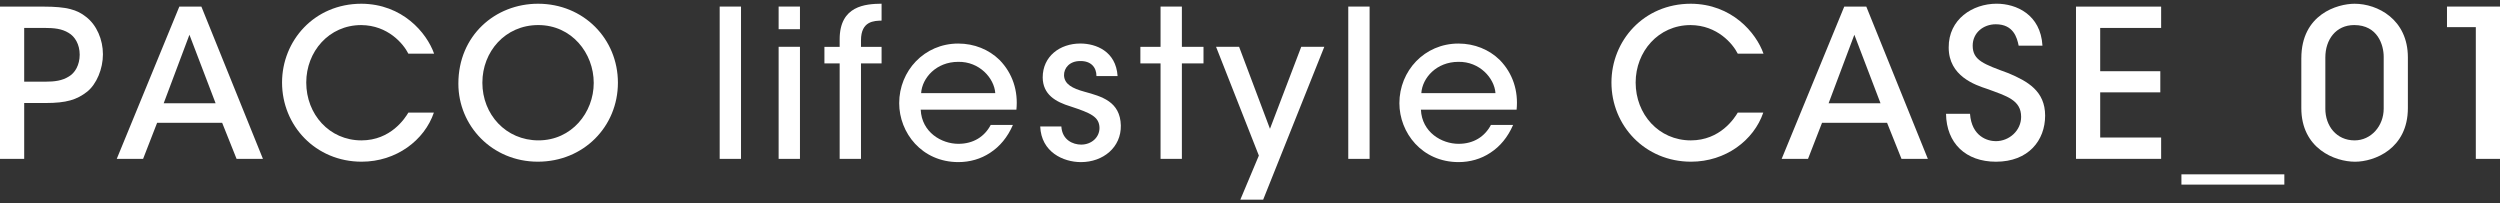
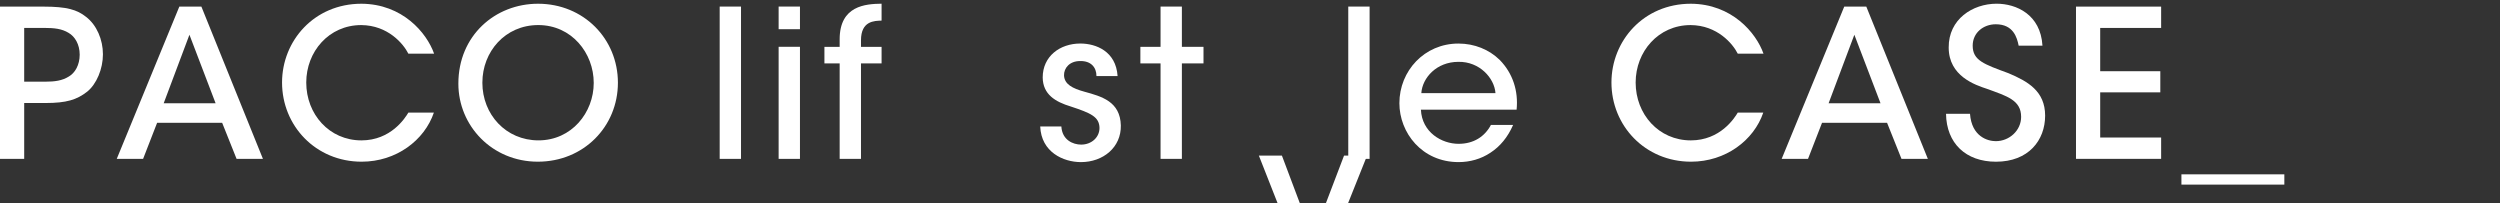
<svg xmlns="http://www.w3.org/2000/svg" id="_レイヤー_2" width="196.702" height="16" version="1.1" viewBox="0 0 196.702 16">
  <rect x="0" y="0" width="196.702" height="16" fill="#333333" stroke="none" />
  <path d="M3.408.52c1.86,0,2.652.242,3.364.807.841.646,1.327,1.795,1.327,2.945s-.501,2.349-1.246,2.946c-.809.629-1.618.887-3.267.887h-1.682v4.395H0V.52h3.408ZM1.903,6.427h1.65c.76,0,1.342-.081,1.86-.405.485-.275.857-.908.857-1.718s-.372-1.426-.873-1.718c-.534-.324-1.116-.389-1.909-.389h-1.585s0,4.229,0,4.229Z" fill="#fff" />
  <path d="M11.26,12.5h-2.074L14.111.517h1.733l4.844,11.983h-2.074l-1.134-2.836h-5.119s-1.102,2.836-1.102,2.836ZM14.905,2.734l-2.025,5.389h4.083s-2.058-5.389-2.058-5.389Z" fill="#fff" />
  <path d="M34.139,8.857c-.745,2.187-2.965,3.865-5.686,3.865-3.613,0-6.261-2.828-6.261-6.23,0-3.289,2.535-6.198,6.245-6.198,3.224.016,5.136,2.277,5.719,3.93h-2.025c-.389-.777-1.604-2.235-3.71-2.251-2.543,0-4.325,2.09-4.325,4.52,0,2.495,1.814,4.552,4.341,4.552,2.317,0,3.435-1.75,3.694-2.187,0,0,2.009,0,2.009,0Z" fill="#fff" />
  <path d="M36.065,6.573c0-3.774,2.895-6.279,6.269-6.279,3.586,0,6.284,2.764,6.284,6.214s-2.698,6.214-6.3,6.214-6.253-2.828-6.253-6.133v-.016h0ZM37.953,6.508c0,2.495,1.85,4.536,4.414,4.536,2.612,0,4.348-2.187,4.348-4.52,0-2.349-1.736-4.552-4.364-4.552-2.612,0-4.397,2.106-4.397,4.52v.016h0Z" fill="#fff" />
  <path d="M56.625.517h1.678v11.983h-1.678V.517Z" fill="#fff" />
  <path d="M61.263.516h1.678v1.782h-1.678V.516ZM61.263,3.682h1.678v8.818h-1.678V3.682Z" fill="#fff" />
  <path d="M66.065,4.989h-1.199v-1.303h1.199v-.597c0-2.652,2.051-2.782,3.298-2.798v1.331c-.567.016-1.62.016-1.62,1.549v.516h1.62v1.303h-1.62v7.511h-1.678s0-7.511,0-7.511Z" fill="#fff" />
-   <path d="M72.442,8.63c.081,1.78,1.637,2.686,2.966,2.686,1.183,0,2.058-.566,2.544-1.488h1.745c-.419.971-1.033,1.698-1.777,2.183-.746.501-1.621.743-2.512.743-2.885,0-4.659-2.312-4.659-4.639,0-2.532,1.968-4.688,4.643-4.688,1.264,0,2.415.469,3.256,1.293,1.033,1.058,1.47,2.443,1.324,3.909,0,0-7.53,0-7.53,0ZM78.309,7.327c-.081-1.174-1.248-2.494-2.917-2.461-1.718,0-2.836,1.255-2.917,2.461h5.834Z" fill="#fff" />
  <path d="M86.27,5.985c0-.68-.423-1.199-1.286-1.182-.828,0-1.282.551-1.266,1.134.033.696.666,1.02,1.607,1.279,1.347.373,2.815.761,2.863,2.656.032,1.717-1.388,2.883-3.139,2.883-1.396,0-3.123-.793-3.204-2.802h1.663c.064,1.069.924,1.425,1.557,1.425.812,0,1.444-.567,1.444-1.312-.016-.875-.682-1.166-2.255-1.685-1.23-.372-2.198-.956-2.214-2.284,0-1.668,1.355-2.672,2.962-2.672,1.219,0,2.802.599,2.931,2.559,0,0-1.663,0-1.663,0Z" fill="#fff" />
  <path d="M91.313,4.989h-1.587v-1.303h1.587V.517h1.678v3.168h1.701v1.303h-1.701v7.511h-1.678v-7.511Z" fill="#fff" />
-   <path d="M99.048,12.241l-3.368-8.559h1.813l2.429,6.452,2.461-6.452h1.814l-4.81,12.028h-1.797s1.458-3.469,1.458-3.469Z" fill="#fff" />
+   <path d="M99.048,12.241h1.813l2.429,6.452,2.461-6.452h1.814l-4.81,12.028h-1.797s1.458-3.469,1.458-3.469Z" fill="#fff" />
  <path d="M106.083.517h1.678v11.983h-1.678V.517Z" fill="#fff" />
  <path d="M111.798,8.63c.081,1.78,1.637,2.686,2.966,2.686,1.183,0,2.058-.566,2.544-1.488h1.745c-.419.971-1.033,1.698-1.777,2.183-.746.501-1.621.743-2.512.743-2.885,0-4.659-2.312-4.659-4.639,0-2.532,1.968-4.688,4.643-4.688,1.264,0,2.415.469,3.256,1.293,1.033,1.058,1.47,2.443,1.324,3.909,0,0-7.53,0-7.53,0ZM117.665,7.327c-.081-1.174-1.248-2.494-2.917-2.461-1.718,0-2.836,1.255-2.917,2.461h5.834Z" fill="#fff" />
  <path d="M138.737,8.857c-.745,2.187-2.965,3.865-5.686,3.865-3.613,0-6.261-2.828-6.261-6.23,0-3.289,2.535-6.198,6.245-6.198,3.224.016,5.136,2.277,5.719,3.93h-2.025c-.389-.777-1.604-2.235-3.71-2.251-2.543,0-4.325,2.09-4.325,4.52,0,2.495,1.814,4.552,4.341,4.552,2.317,0,3.435-1.75,3.694-2.187,0,0,2.009,0,2.009,0Z" fill="#fff" />
  <path d="M142.257,12.5h-2.074l4.925-11.983h1.733l4.844,11.983h-2.074l-1.134-2.836h-5.119s-1.102,2.836-1.102,2.836ZM145.902,2.734l-2.025,5.389h4.083s-2.058-5.389-2.058-5.389Z" fill="#fff" />
  <path d="M155.002,8.954c.13,1.797,1.395,2.153,2.027,2.153,1.071,0,1.995-.842,1.995-1.911,0-1.328-1.135-1.635-2.676-2.202-.941-.308-3.023-1.004-3.023-3.254-.017-2.234,1.888-3.448,3.77-3.448,1.541,0,3.463.841,3.608,3.302h-1.873c-.129-.648-.421-1.684-1.8-1.684-.973,0-1.817.664-1.817,1.684,0,1.166.893,1.457,2.823,2.169,1.49.631,2.877,1.393,2.877,3.335s-1.307,3.626-3.867,3.626c-2.382,0-3.899-1.457-3.931-3.771h1.888Z" fill="#fff" />
  <path d="M163.341.52h6.699v1.678h-4.795v3.405h4.73v1.663h-4.73v3.554h4.795v1.678h-6.699V.52Z" fill="#fff" />
  <path d="M171.636,14.525v-.808h8.098v.808h-8.098Z" fill="#fff" />
-   <path d="M181.071,4.581c0-3.463,2.845-4.286,4.192-4.286,1.801,0,4.191,1.226,4.191,4.222v3.985c0,3.221-2.65,4.222-4.159,4.222-1.59,0-4.225-1.033-4.225-4.222v-3.92h0ZM182.959,8.55c0,1.361.876,2.495,2.304,2.495,1.298,0,2.288-1.134,2.288-2.495v-4.083c0-.923-.471-2.495-2.32-2.495-1.444,0-2.271,1.15-2.271,2.543v4.034Z" fill="#fff" />
-   <path d="M194.799,2.135h-2.268V.517h4.171v11.983h-1.903V2.135Z" fill="#fff" />
</svg>